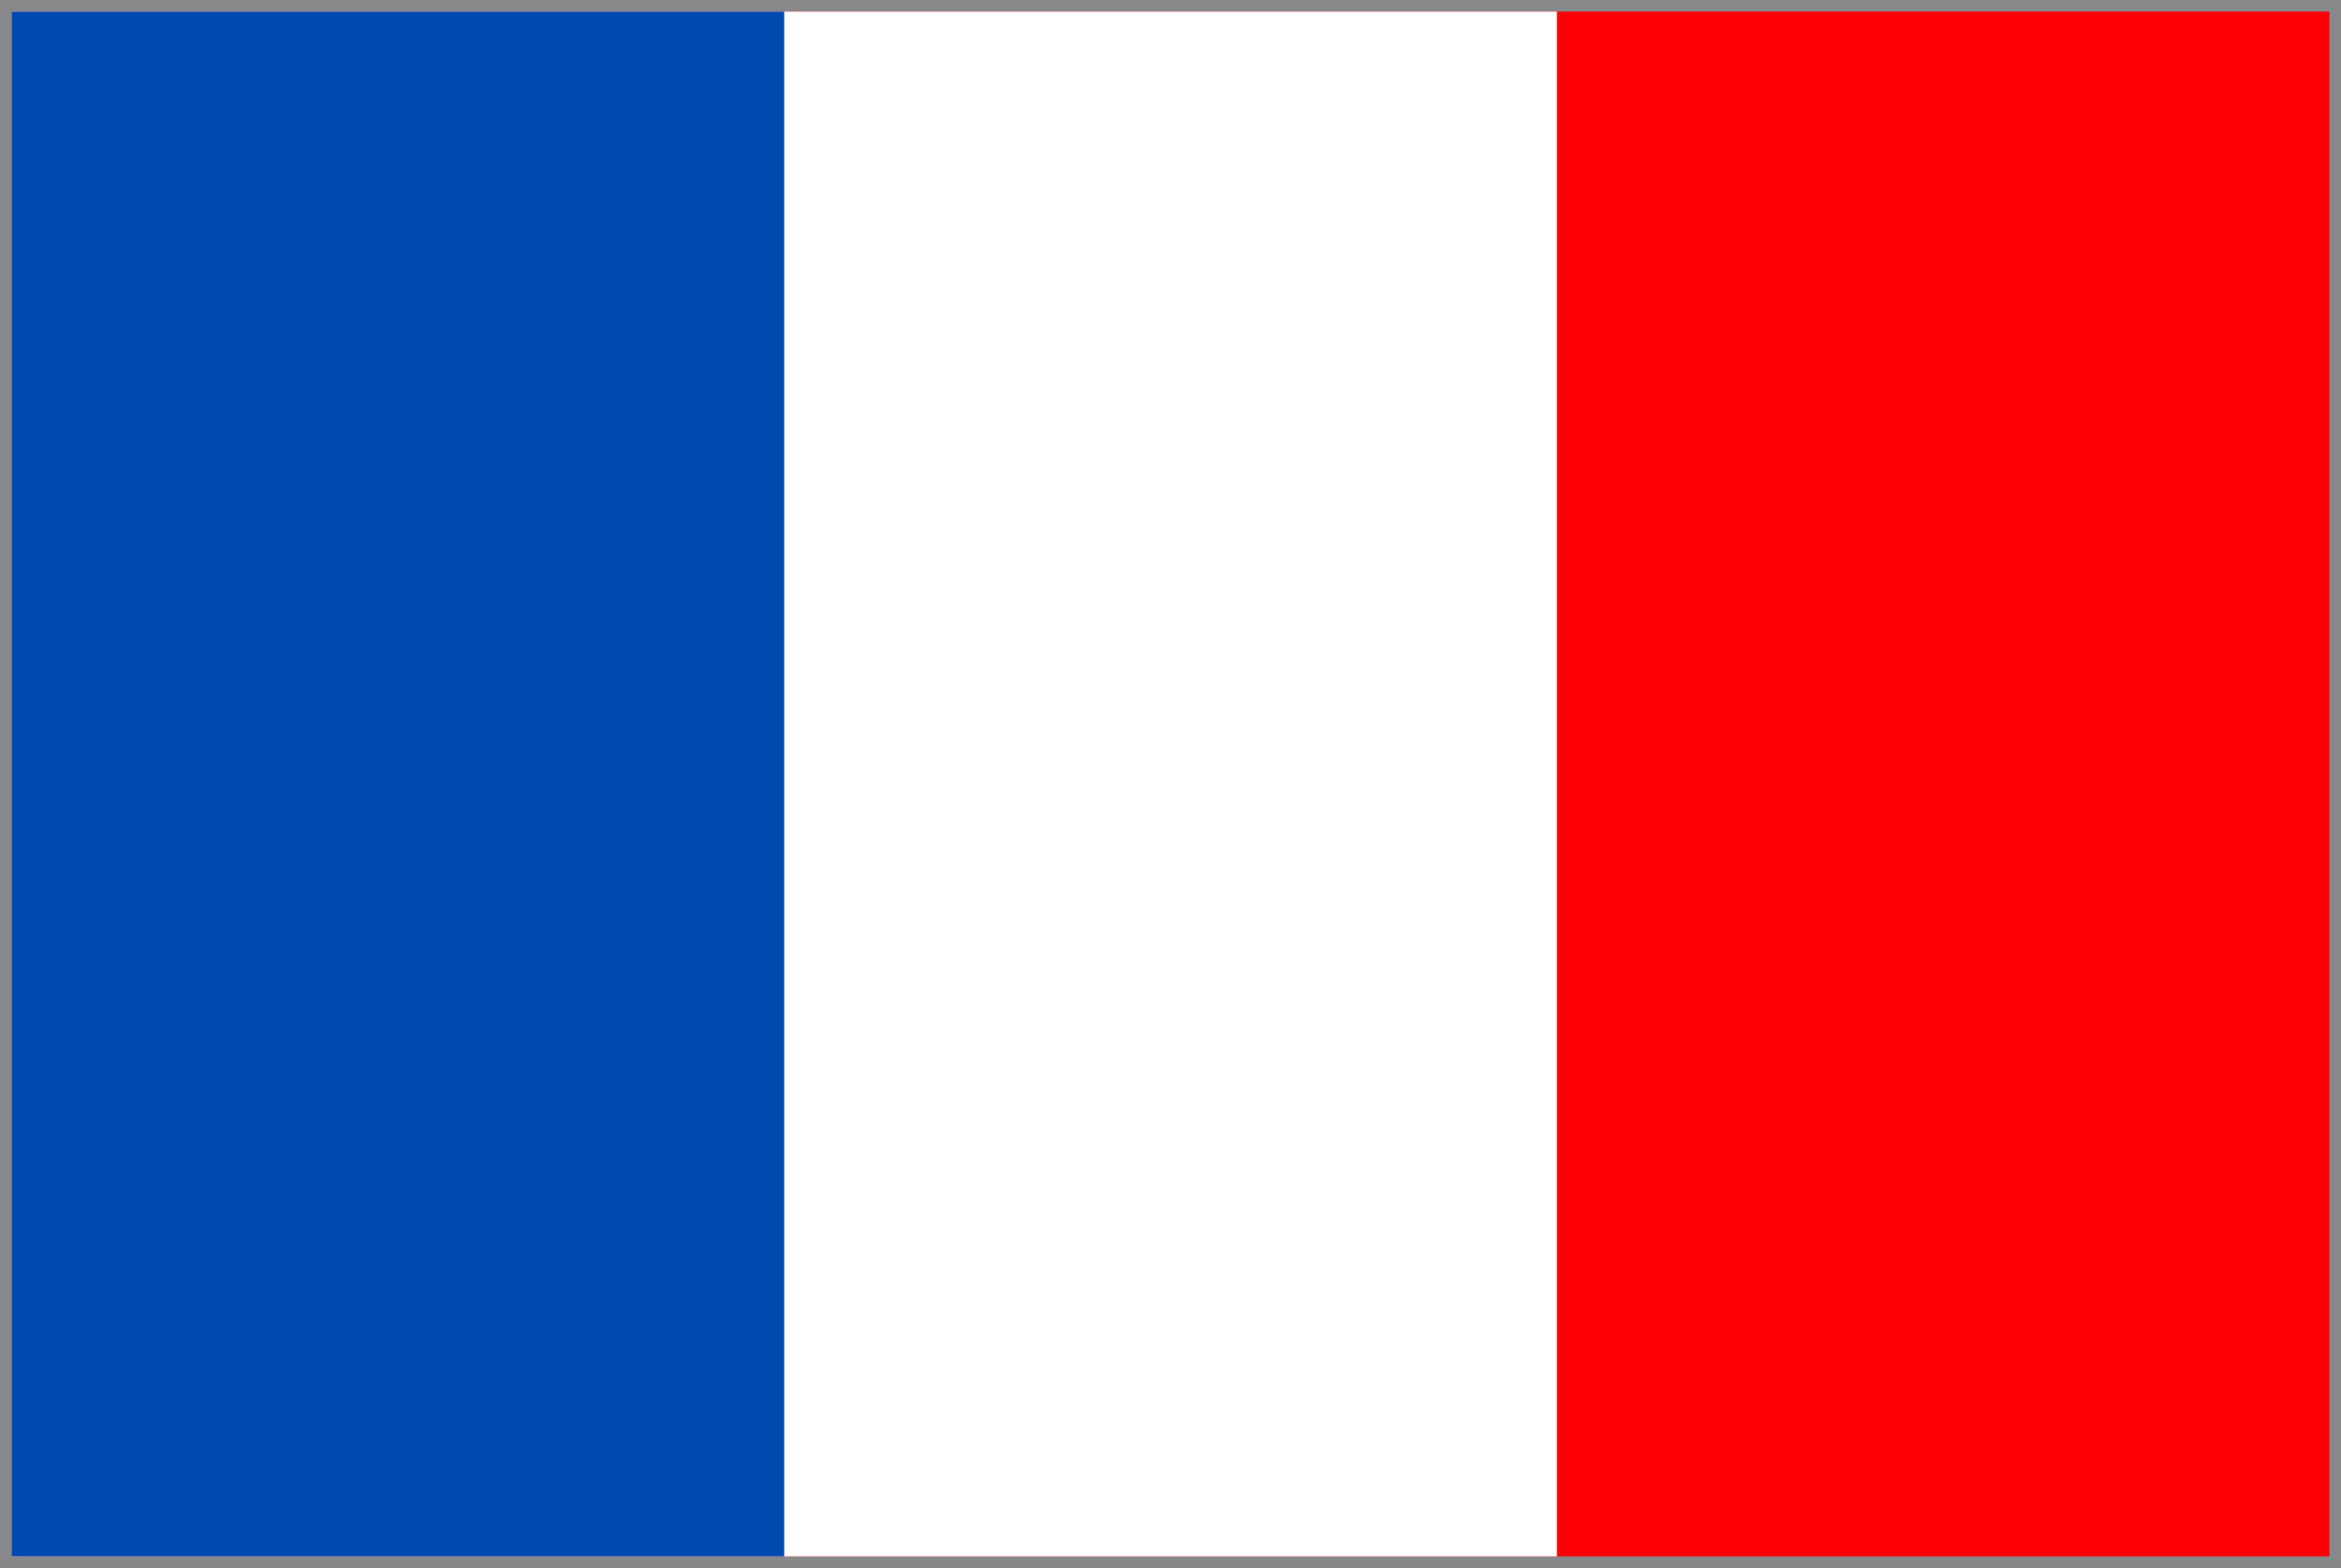
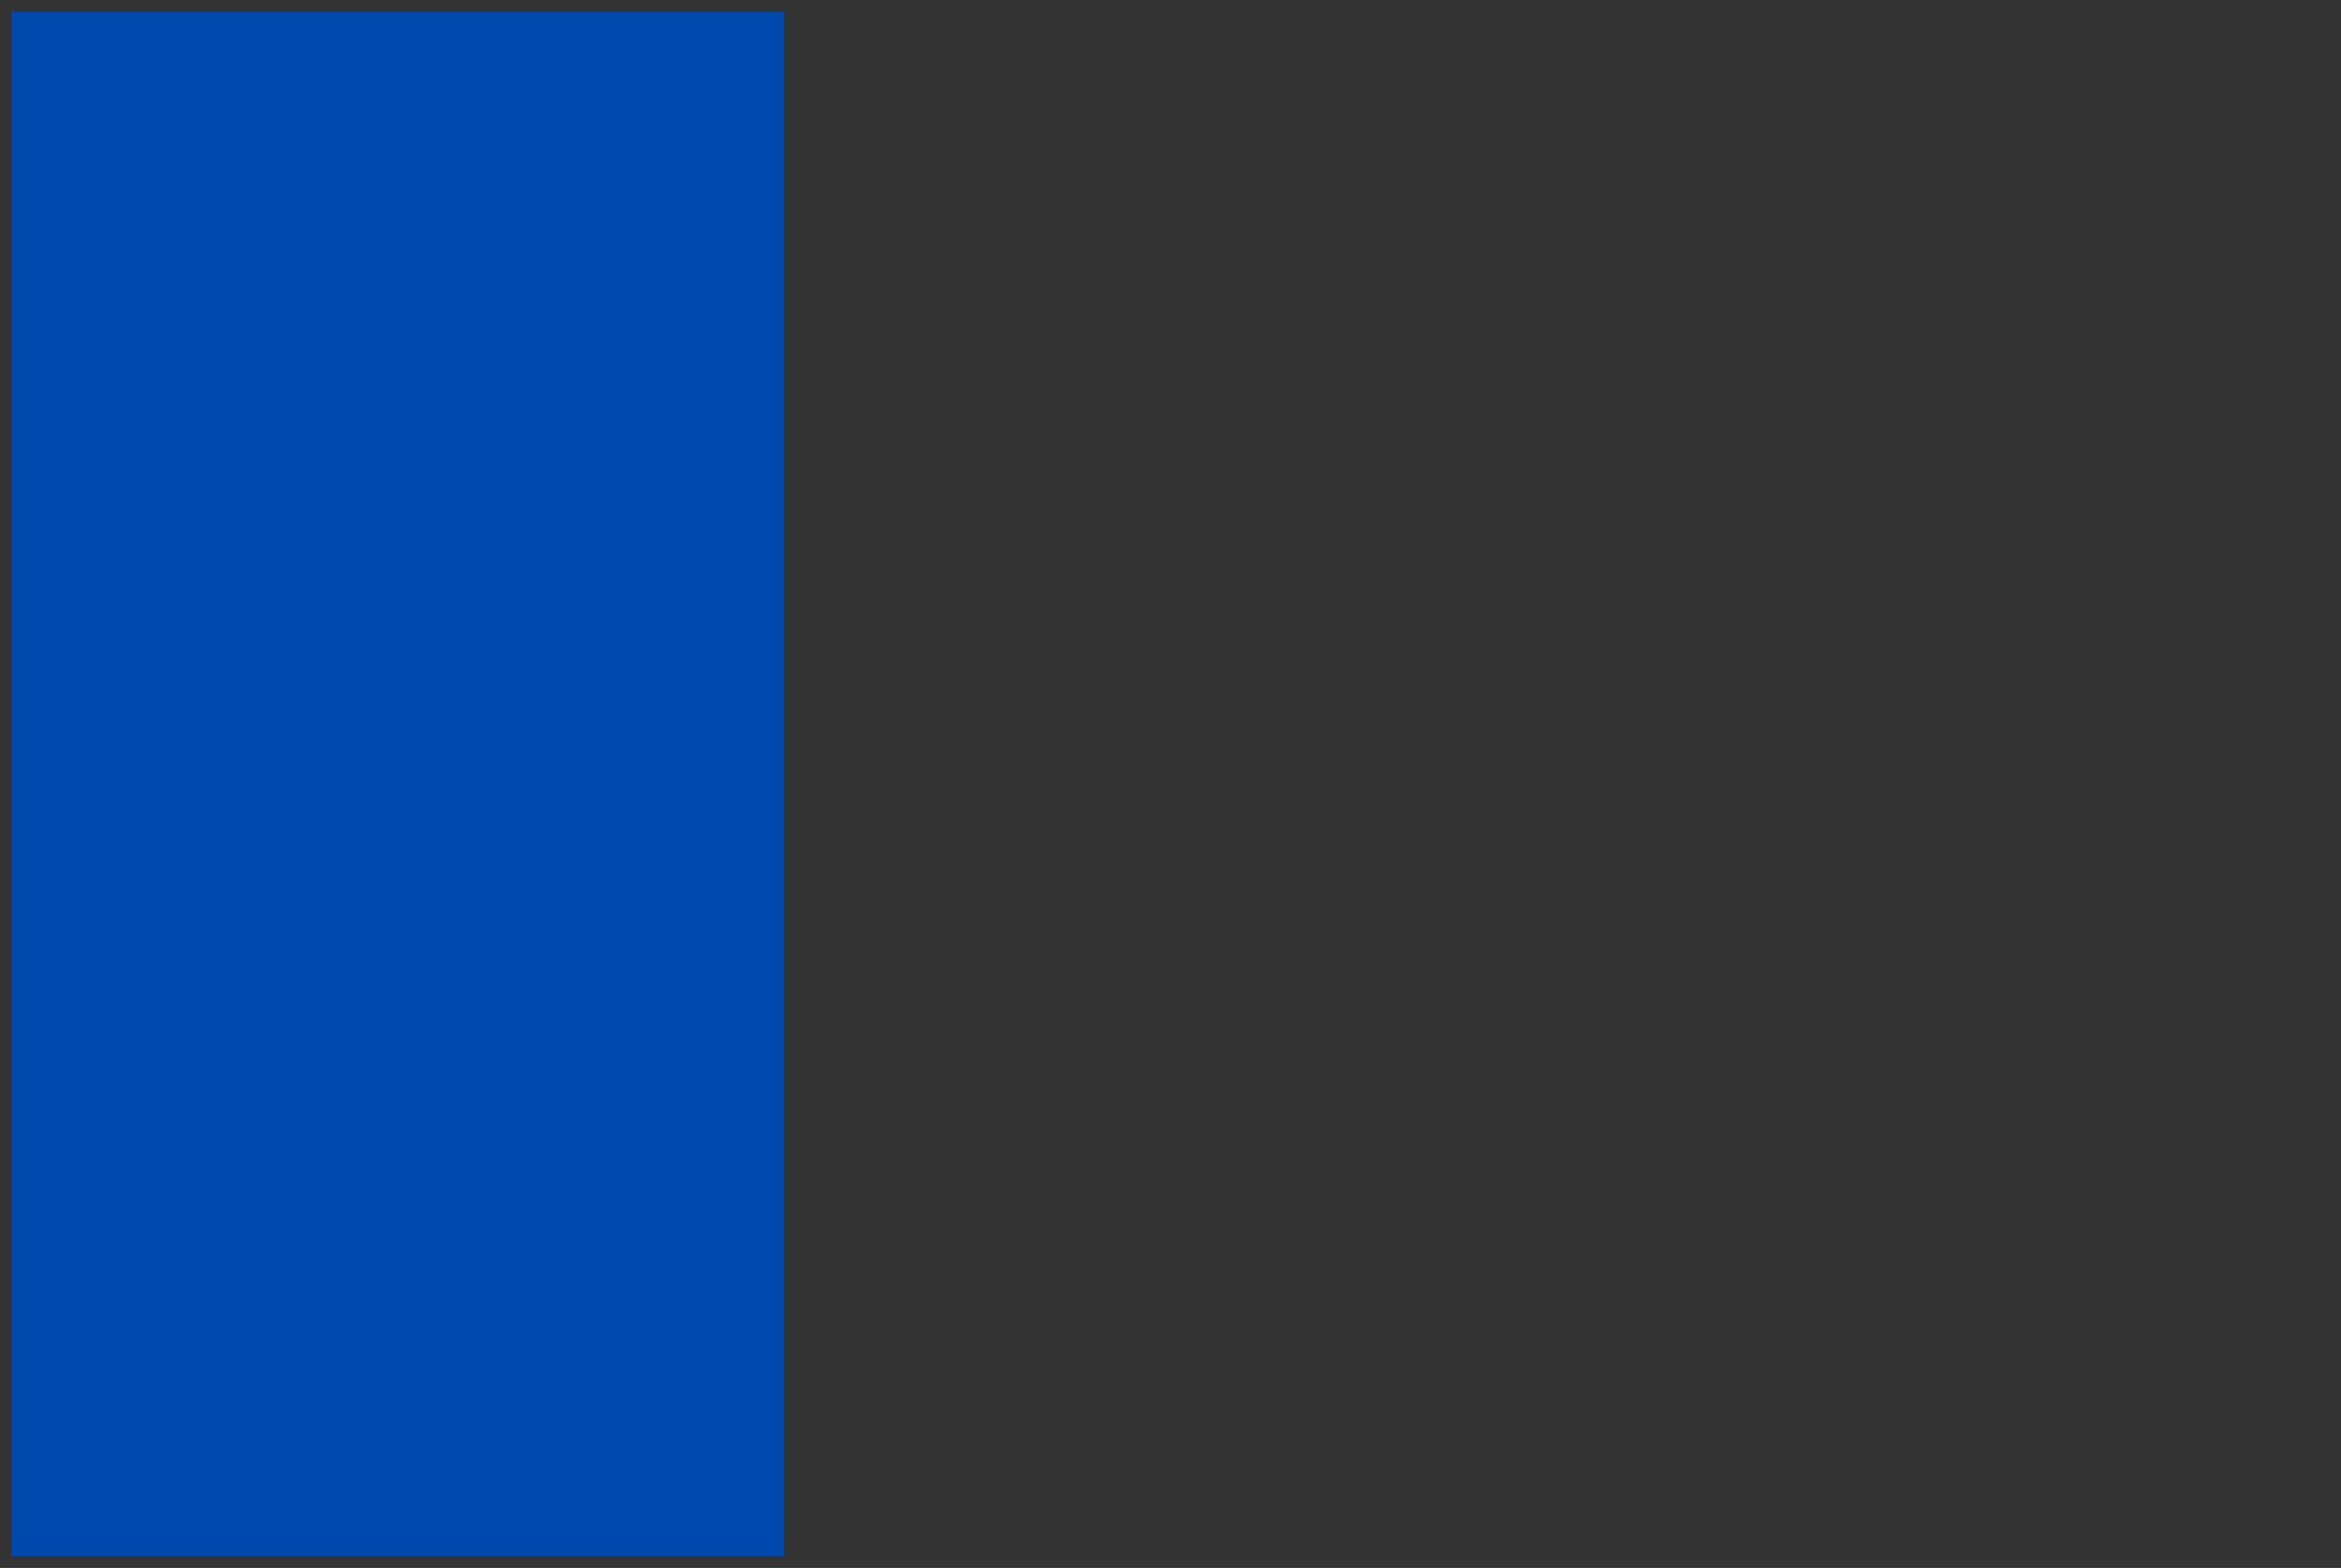
<svg xmlns="http://www.w3.org/2000/svg" id="Raggruppa_748" data-name="Raggruppa 748" width="50.467" height="33.812" viewBox="0 0 50.467 33.812">
  <rect x="0" y="0" width="50.467" height="33.812" fill="#333333" stroke="none" />
-   <rect id="Rettangolo_460" data-name="Rettangolo 460" width="50.216" height="33.563" transform="translate(0.125 0.125)" fill="#ff0005" />
-   <path id="Tracciato_737" data-name="Tracciato 737" d="M.25.249H50.217V33.562H.25ZM0,0V33.812H50.467V0Z" fill="#87888a" />
-   <rect id="Rettangolo_461" data-name="Rettangolo 461" width="33.313" height="33.313" transform="translate(0.25 0.25)" fill="#fff" />
  <rect id="Rettangolo_462" data-name="Rettangolo 462" width="16.656" height="33.313" transform="translate(0.25 0.25)" fill="#004aaf" />
</svg>